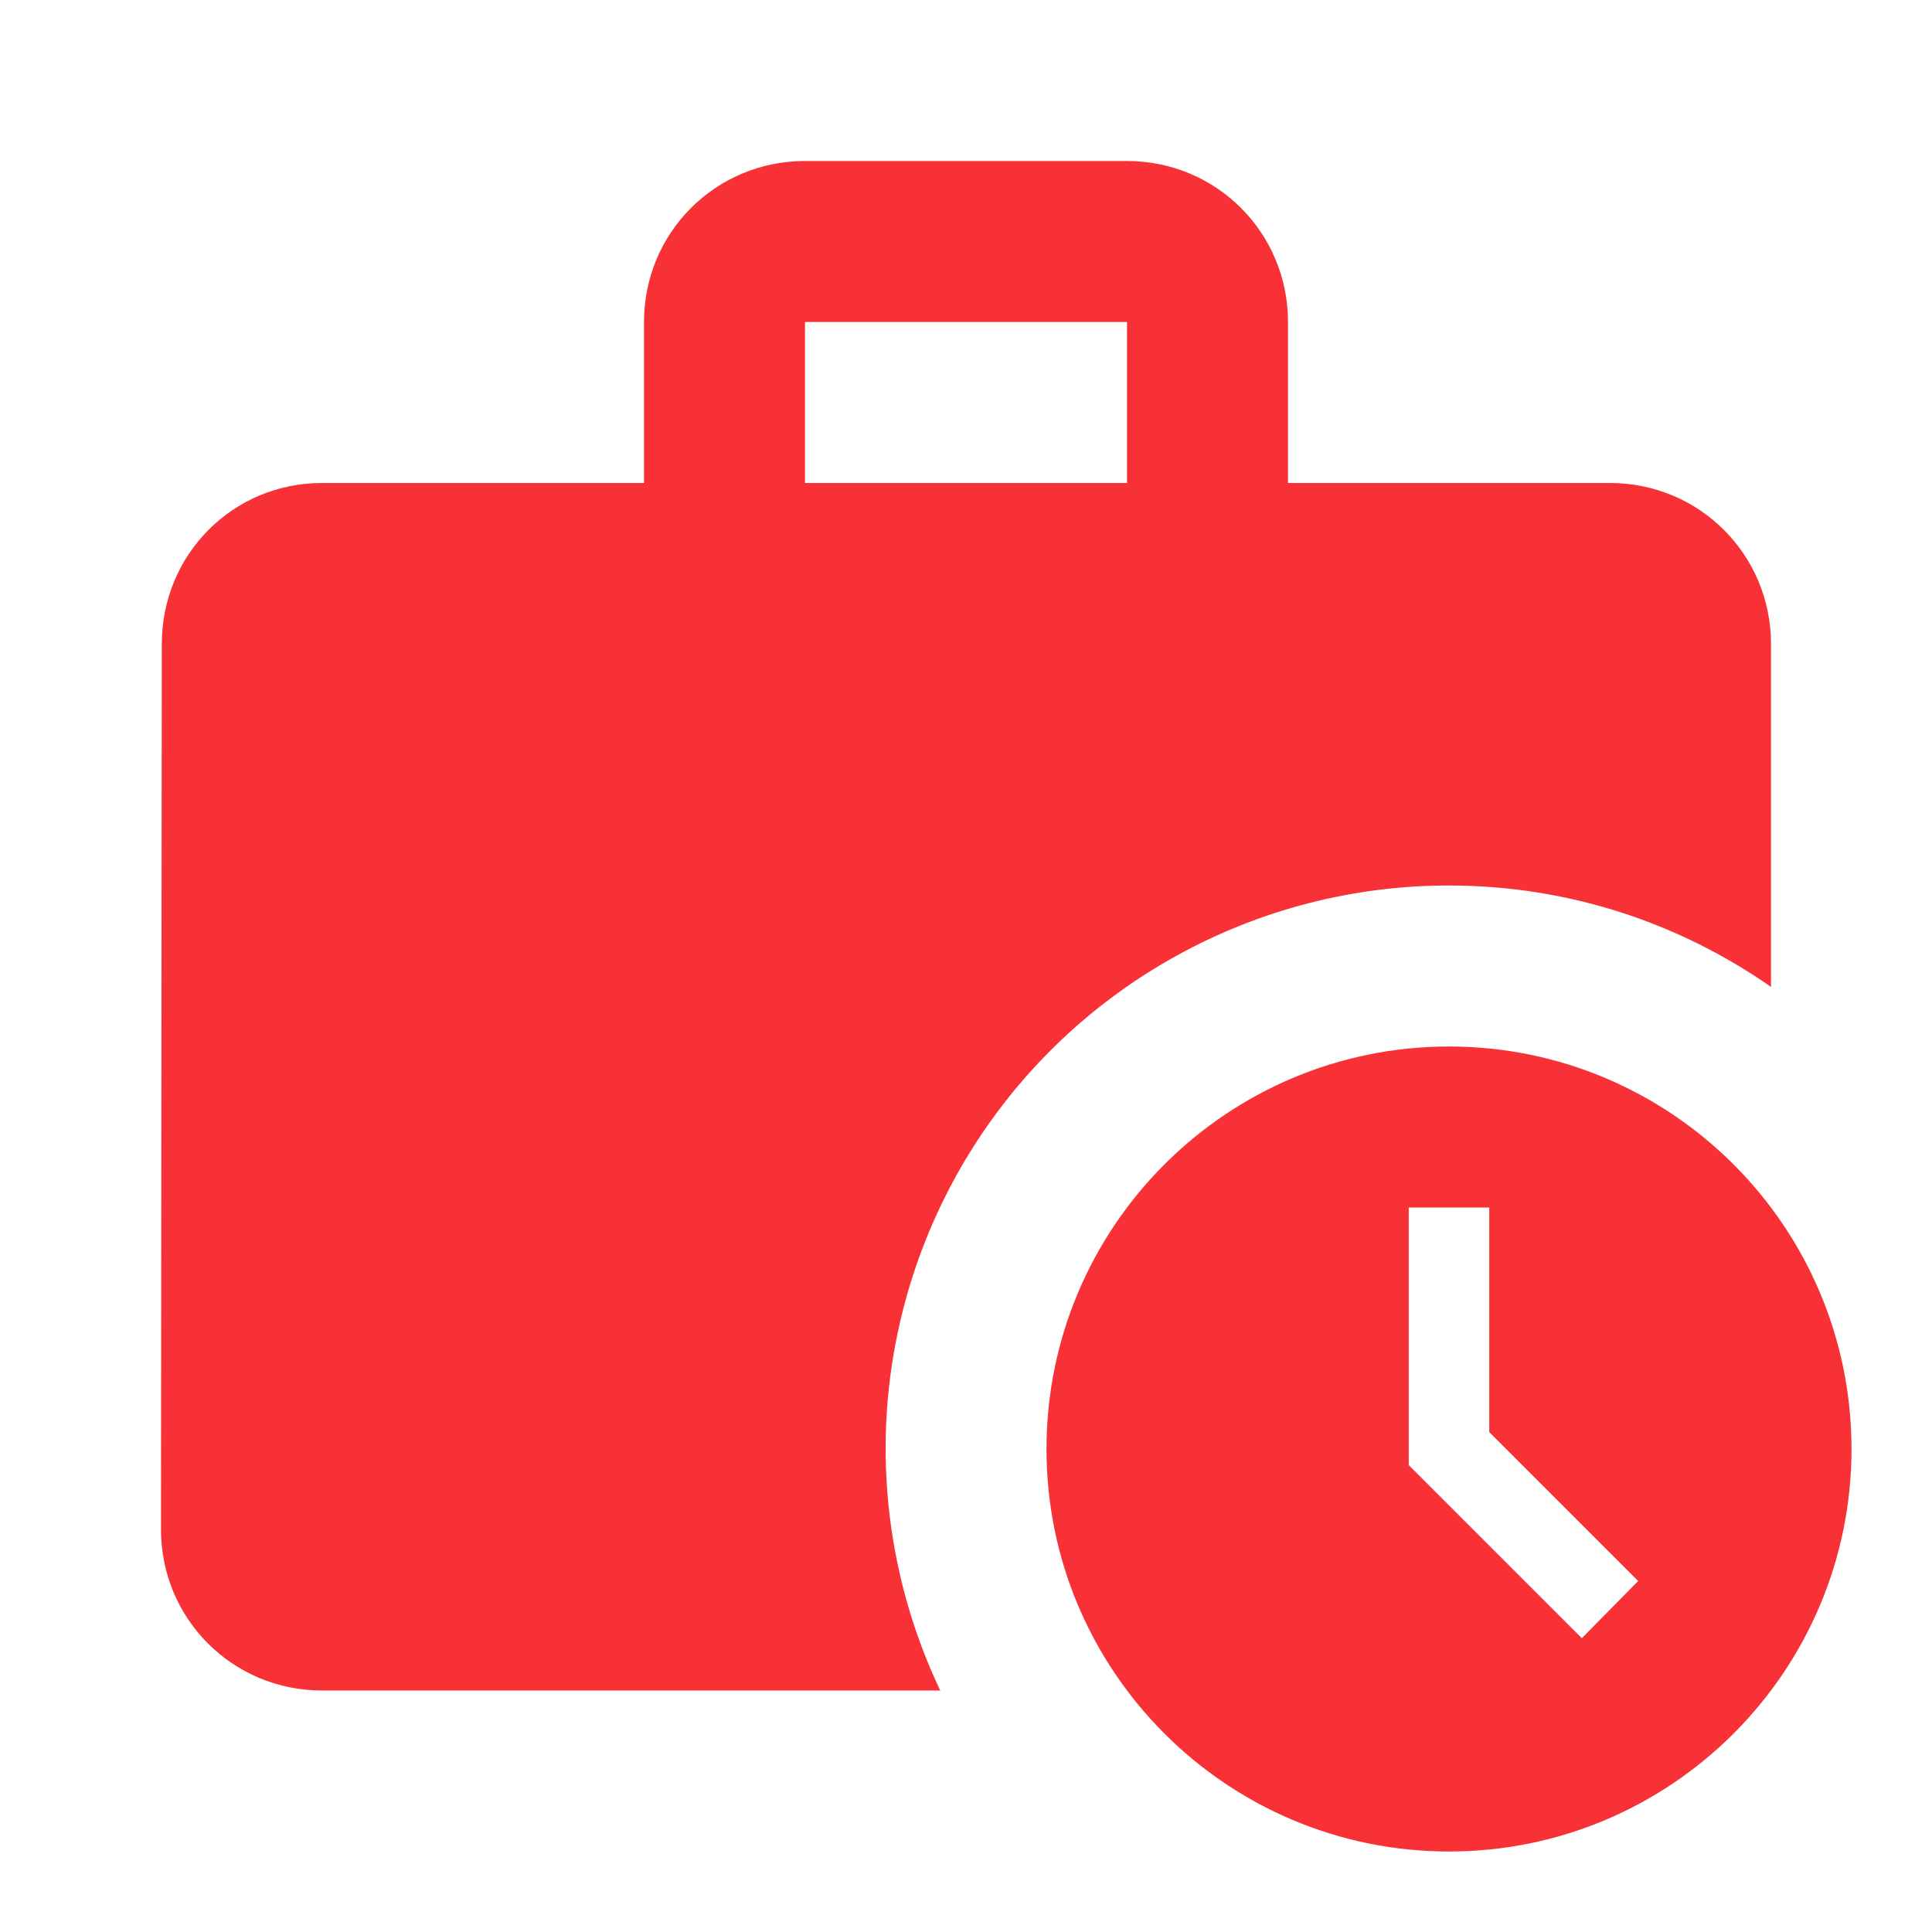
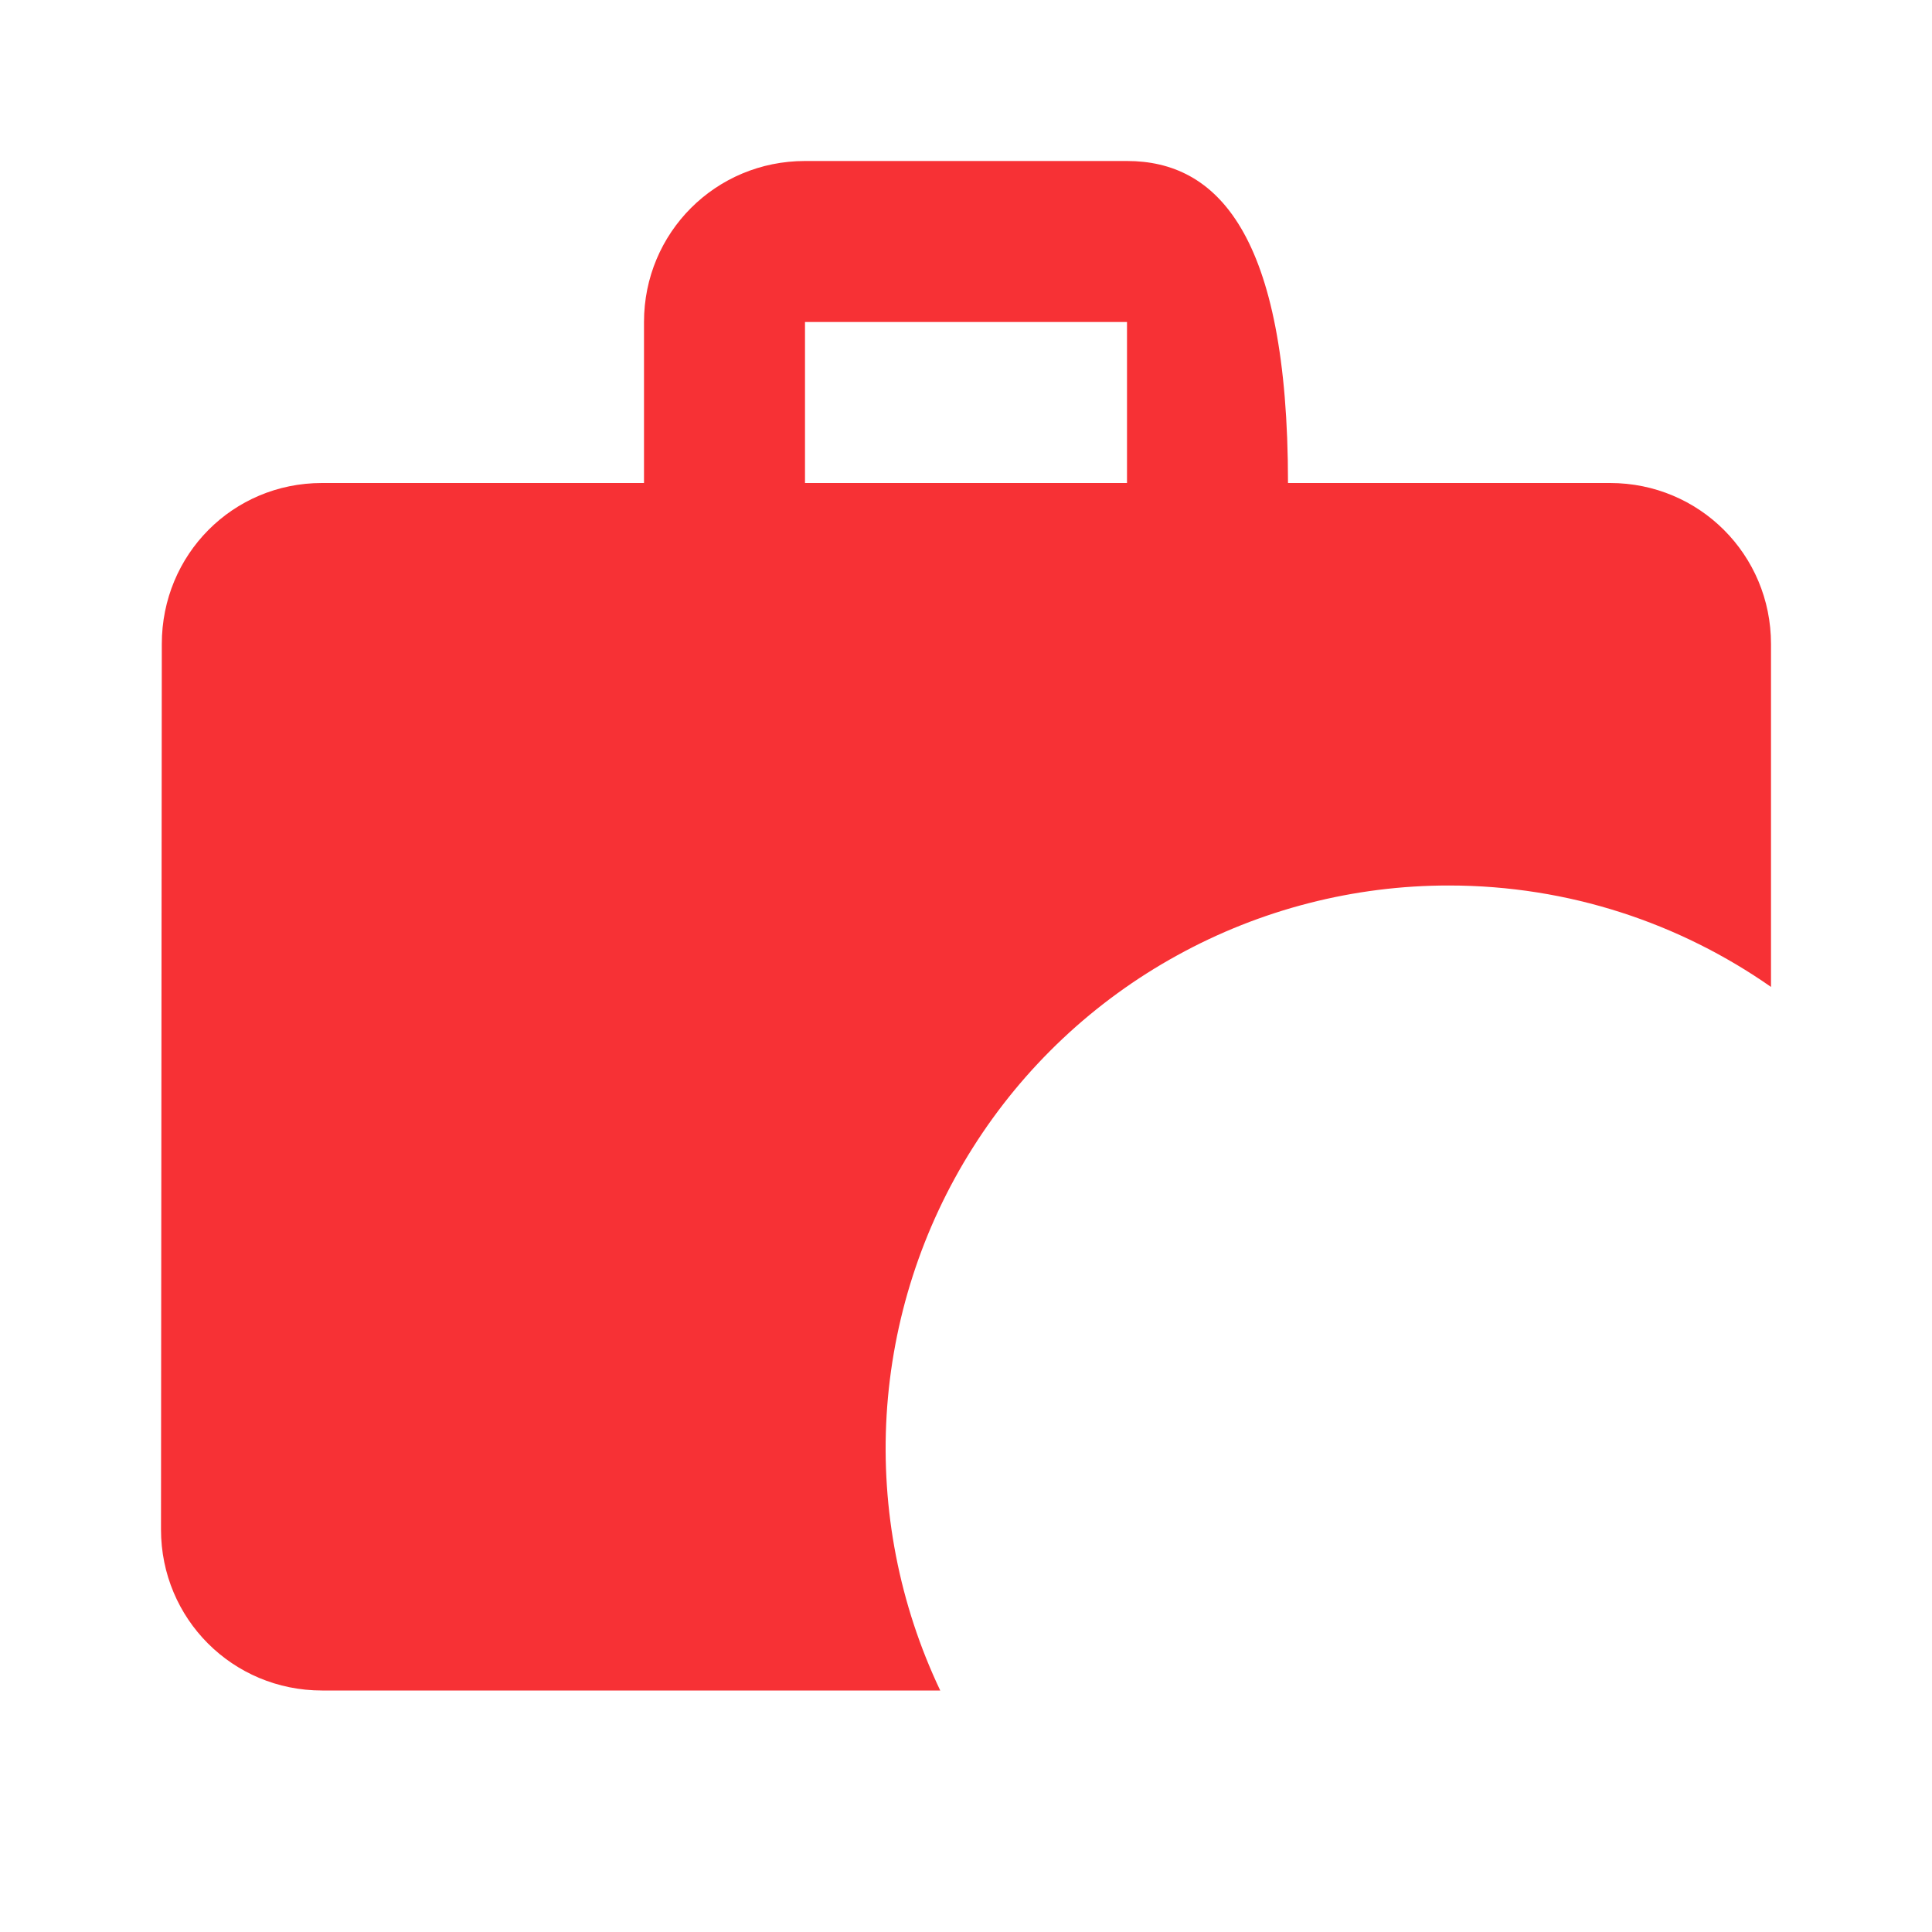
<svg xmlns="http://www.w3.org/2000/svg" width="24" height="24" viewBox="0 0 24 24" fill="none">
-   <path d="M18 11C19.49 11 20.87 11.47 22 12.26V8C22 6.89 21.11 6 20 6H16V4C16 2.89 15.11 2 14 2H10C8.89 2 8 2.89 8 4V6H4C2.89 6 2.01 6.89 2.01 8L2 19C2 20.11 2.89 21 4 21H11.68C11.173 19.933 10.944 18.756 11.014 17.577C11.085 16.398 11.453 15.256 12.084 14.258C12.714 13.26 13.588 12.437 14.623 11.868C15.657 11.298 16.819 10.999 18 11ZM10 4H14V6H10V4Z" fill="#F73135" />
-   <path d="M18 13C15.24 13 13 15.24 13 18C13 20.76 15.24 23 18 23C20.76 23 23 20.76 23 18C23 15.24 20.76 13 18 13ZM19.65 20.35L17.5 18.2V15H18.5V17.79L20.35 19.64L19.65 20.35Z" fill="#F73135" />
+   <path d="M18 11C19.49 11 20.87 11.47 22 12.26V8C22 6.89 21.11 6 20 6H16C16 2.89 15.11 2 14 2H10C8.89 2 8 2.89 8 4V6H4C2.89 6 2.01 6.89 2.01 8L2 19C2 20.11 2.89 21 4 21H11.68C11.173 19.933 10.944 18.756 11.014 17.577C11.085 16.398 11.453 15.256 12.084 14.258C12.714 13.26 13.588 12.437 14.623 11.868C15.657 11.298 16.819 10.999 18 11ZM10 4H14V6H10V4Z" fill="#F73135" />
</svg>